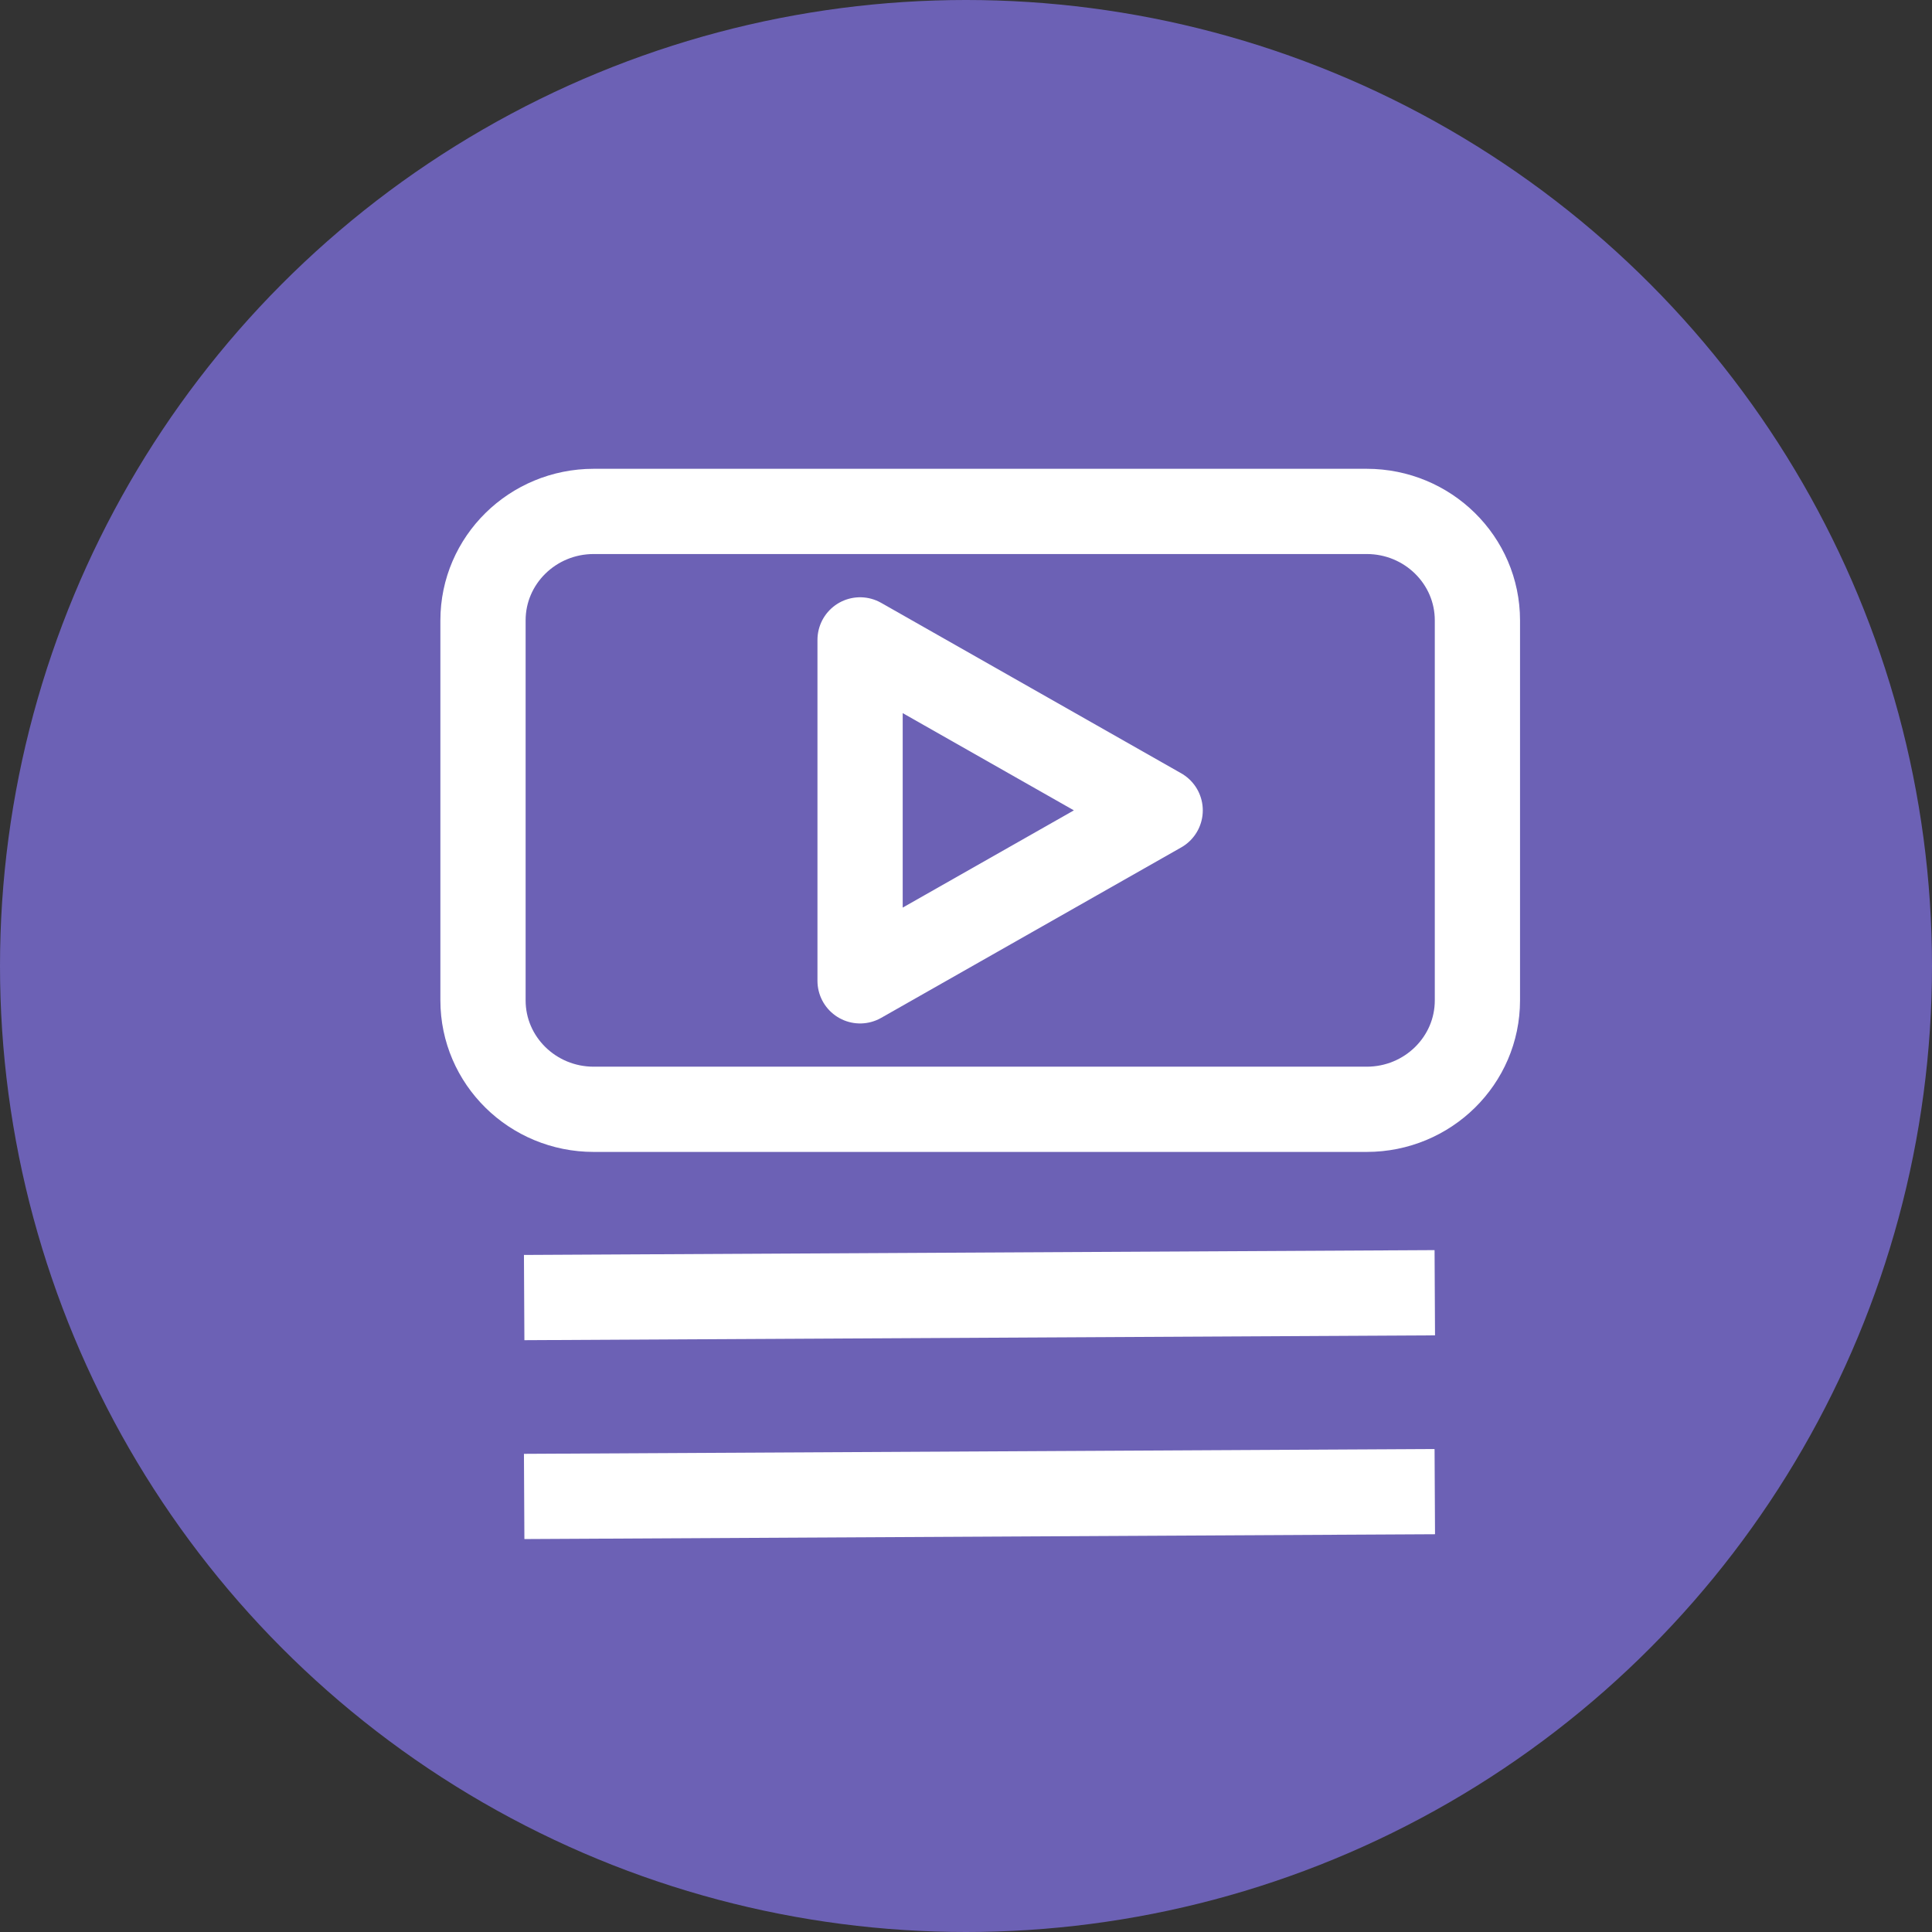
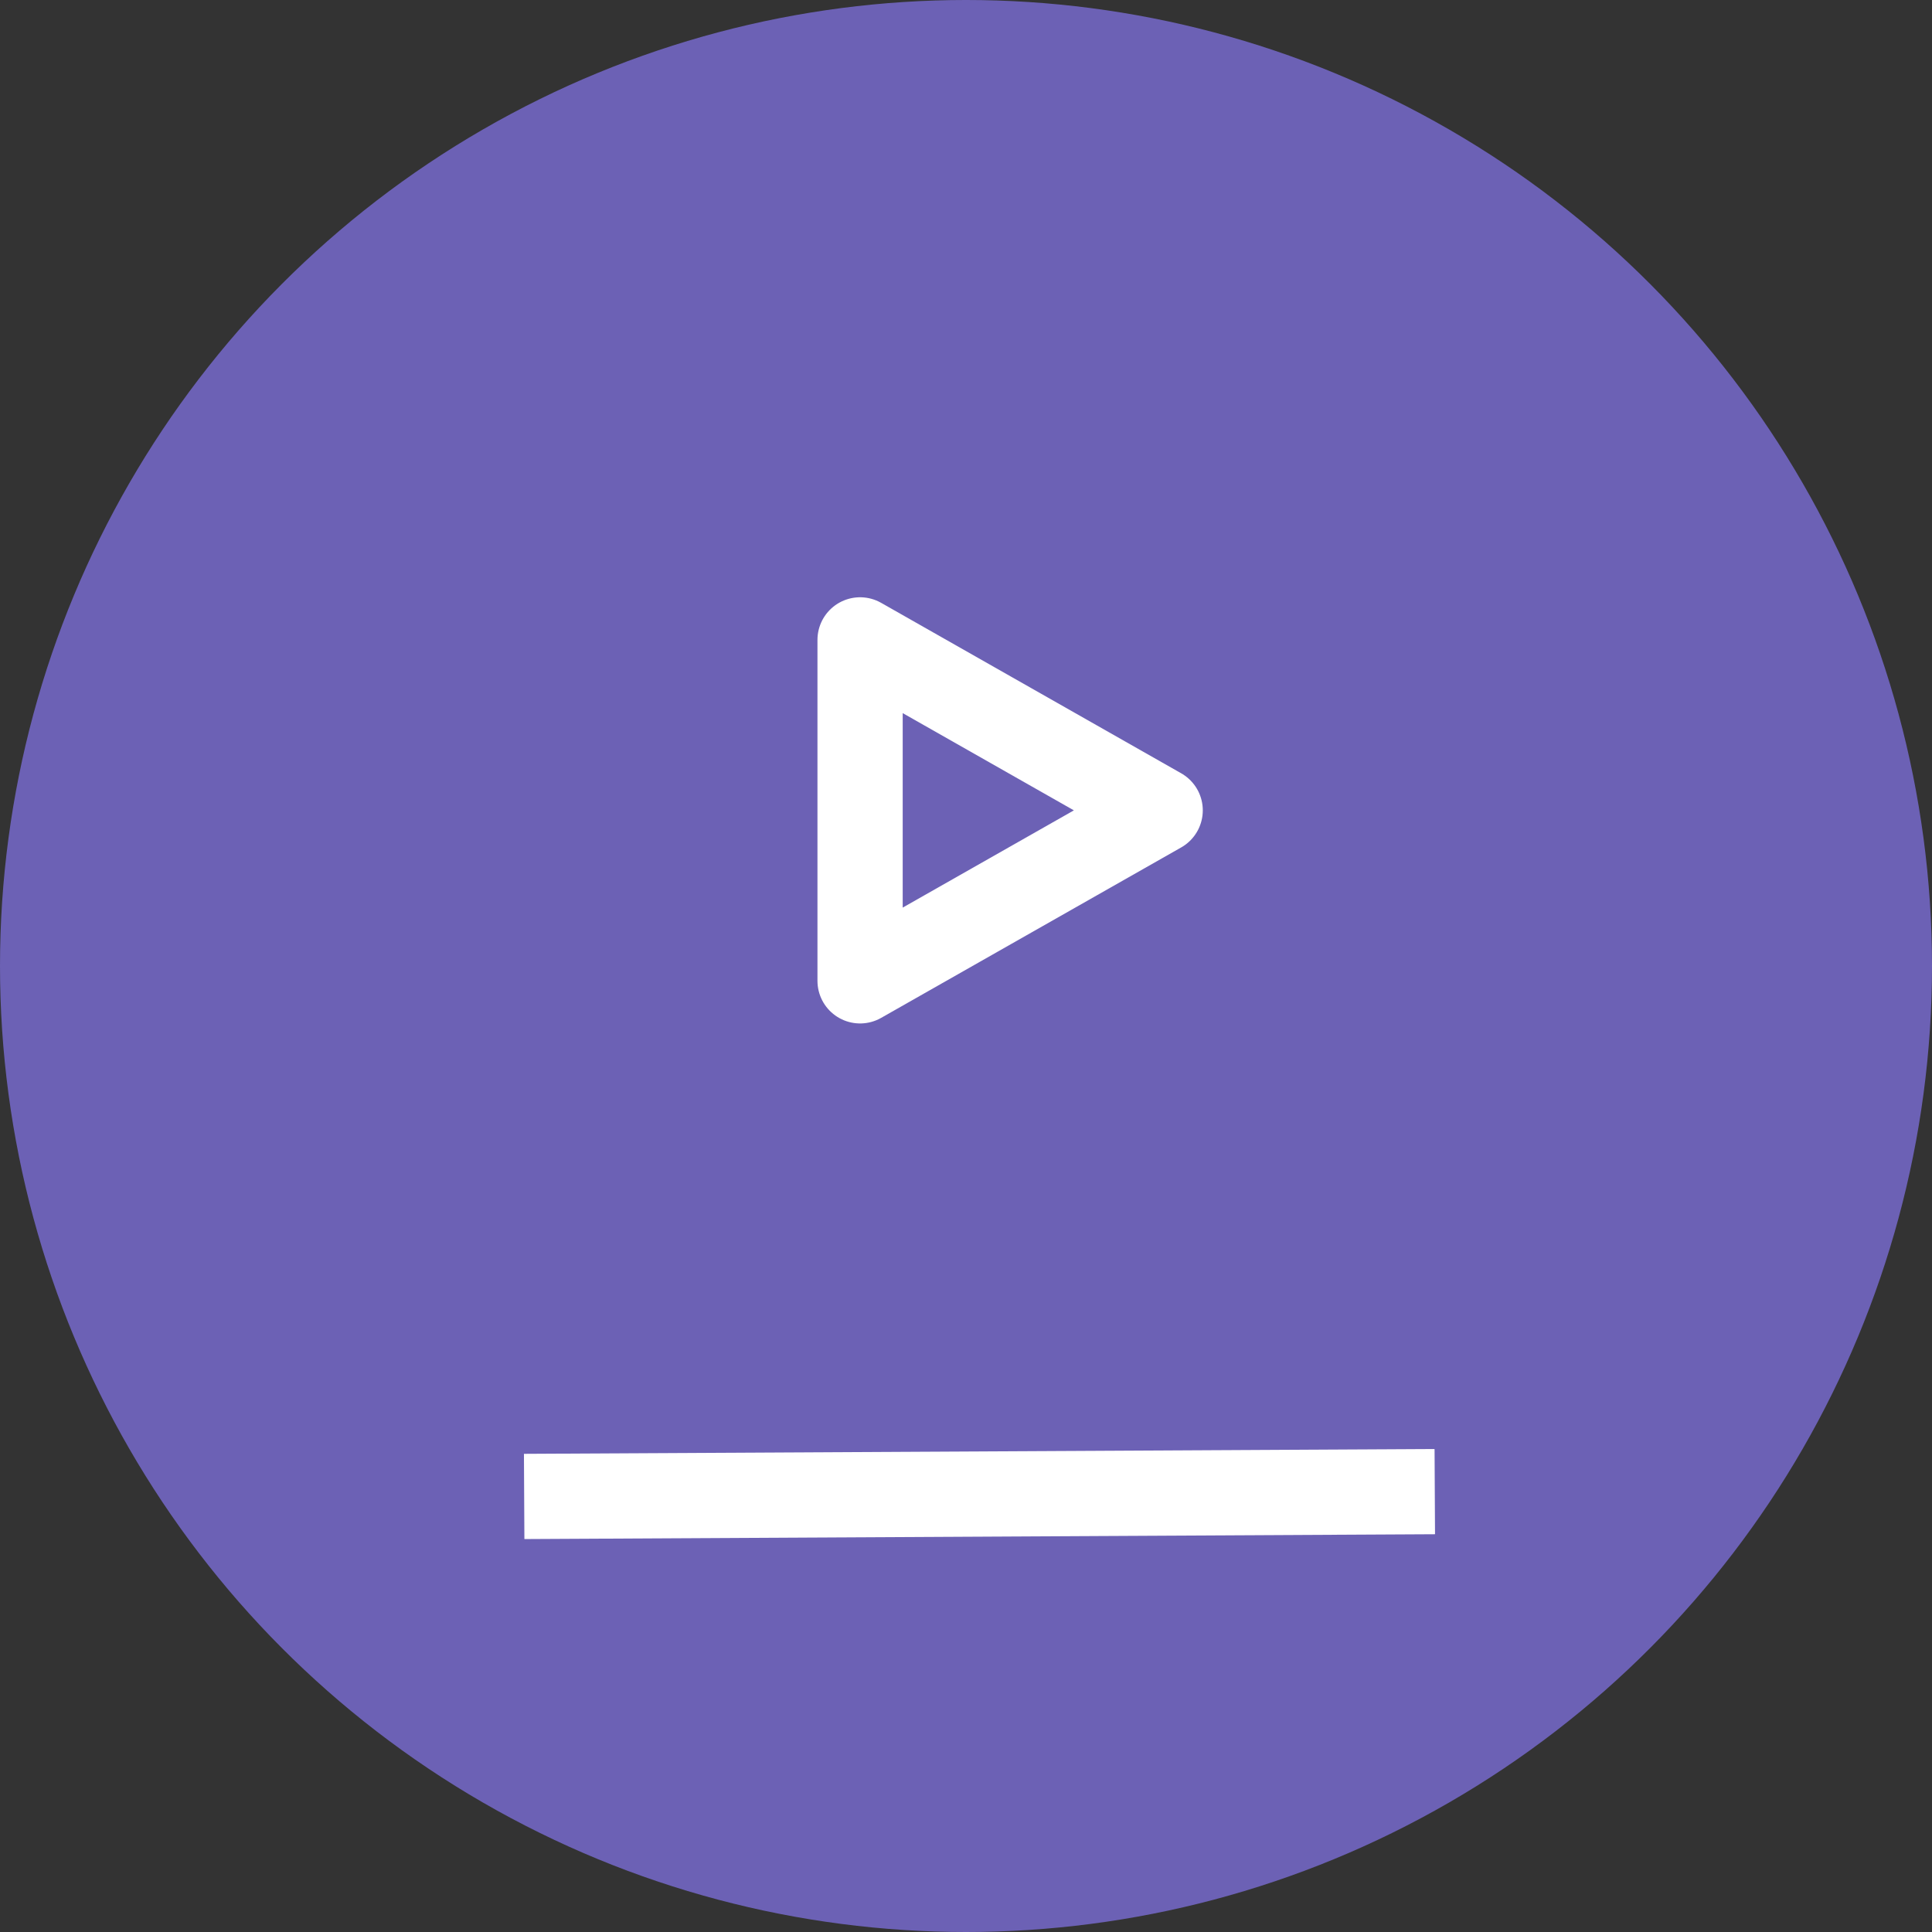
<svg xmlns="http://www.w3.org/2000/svg" width="68px" height="68px" viewBox="0 0 68 68" version="1.1">
  <rect x="0" y="0" width="68" height="68" fill="#333333" stroke="none" />
  <title>FY_app_ico_2</title>
  <g id="Femometer_WEB" stroke="none" stroke-width="1" fill="none" fill-rule="evenodd">
    <g id="App介绍页" transform="translate(-1388, -3653)">
      <g id="FY_app_ico_2" transform="translate(1388, 3653)">
        <circle id="椭圆形备份-9" fill="#6C61B5" cx="34" cy="34" r="34" />
        <g id="编组" transform="translate(17, 18)" stroke="#FFFFFF" stroke-width="3">
-           <line x1="1.449" y1="27.67" x2="33.5" y2="27.5" id="Stroke-1" />
          <line x1="1.449" y1="34.67" x2="33.5" y2="34.5" id="Stroke-1备份" />
-           <path d="M31.103,21.044 L3.897,21.044 C1.745,21.044 0,19.327 0,17.209 L0,3.835 C0,1.717 1.745,0 3.897,0 L31.103,0 C33.255,0 35,1.717 35,3.835 L35,17.209 C35,19.327 33.255,21.044 31.103,21.044 Z" id="Stroke-4" />
          <polygon id="Stroke-6" stroke-linejoin="round" points="23.834 10.522 18.553 13.522 13.272 16.522 13.272 10.522 13.272 4.522 18.553 7.522" />
        </g>
      </g>
    </g>
  </g>
</svg>